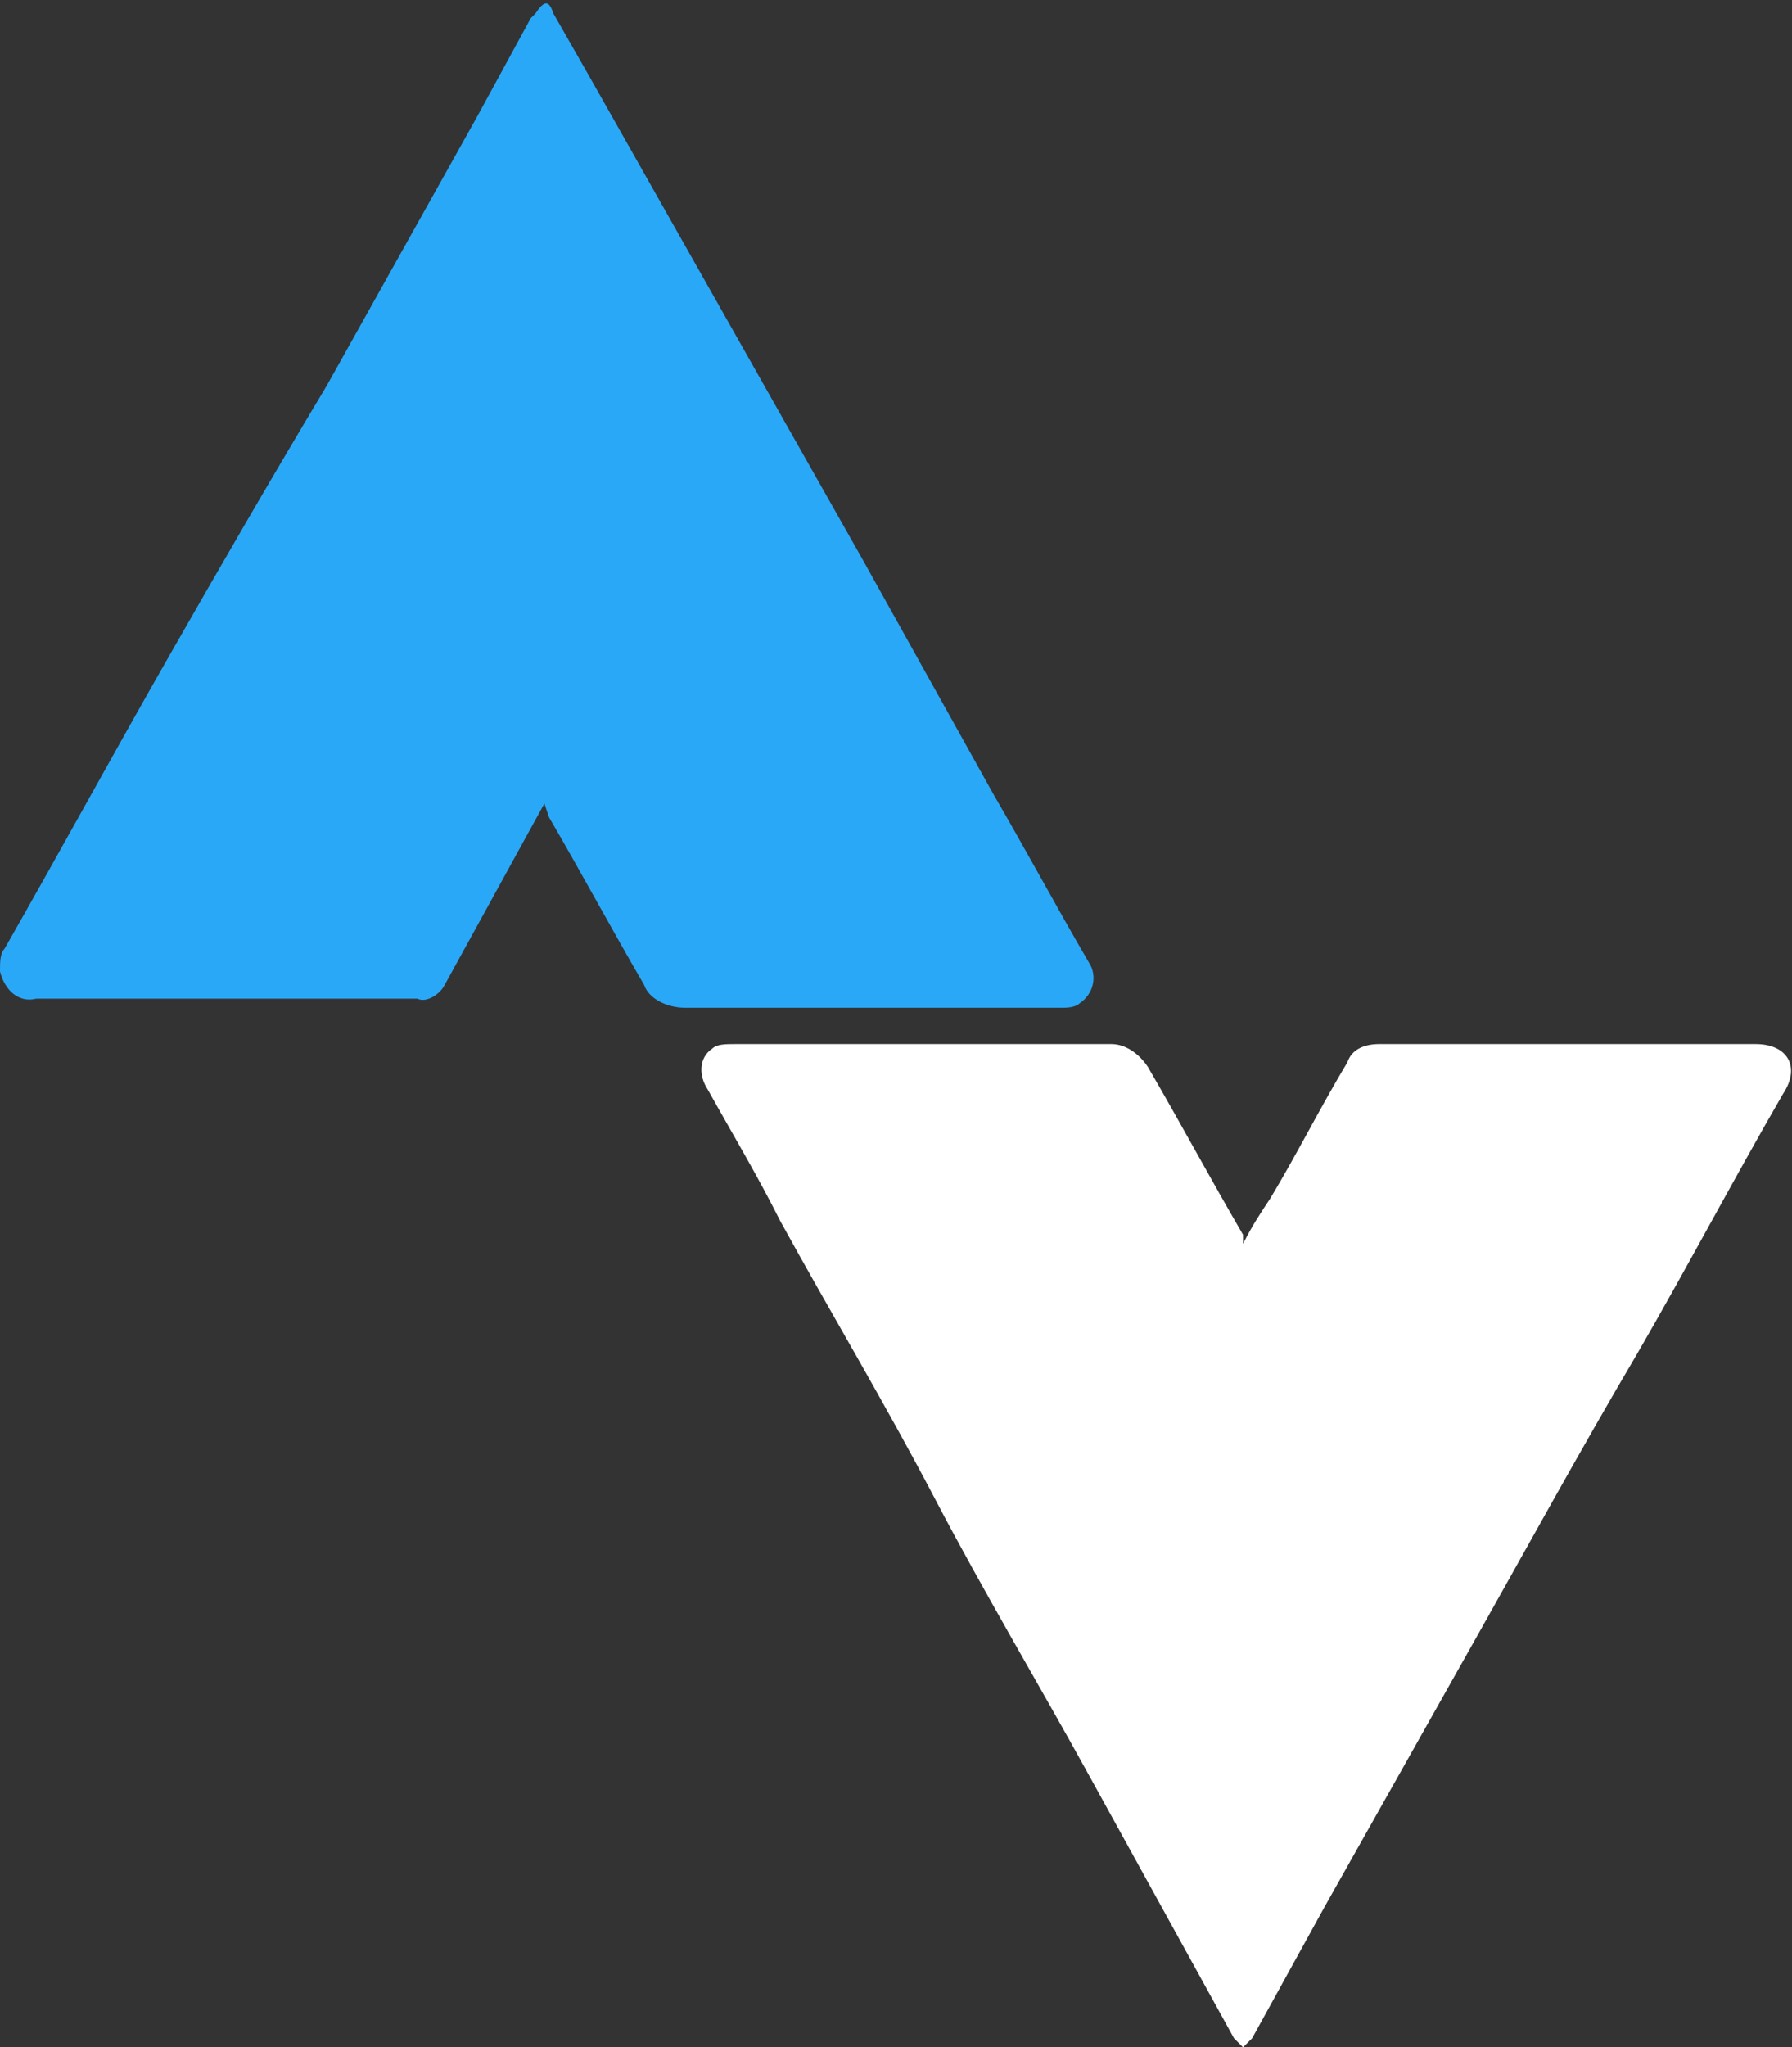
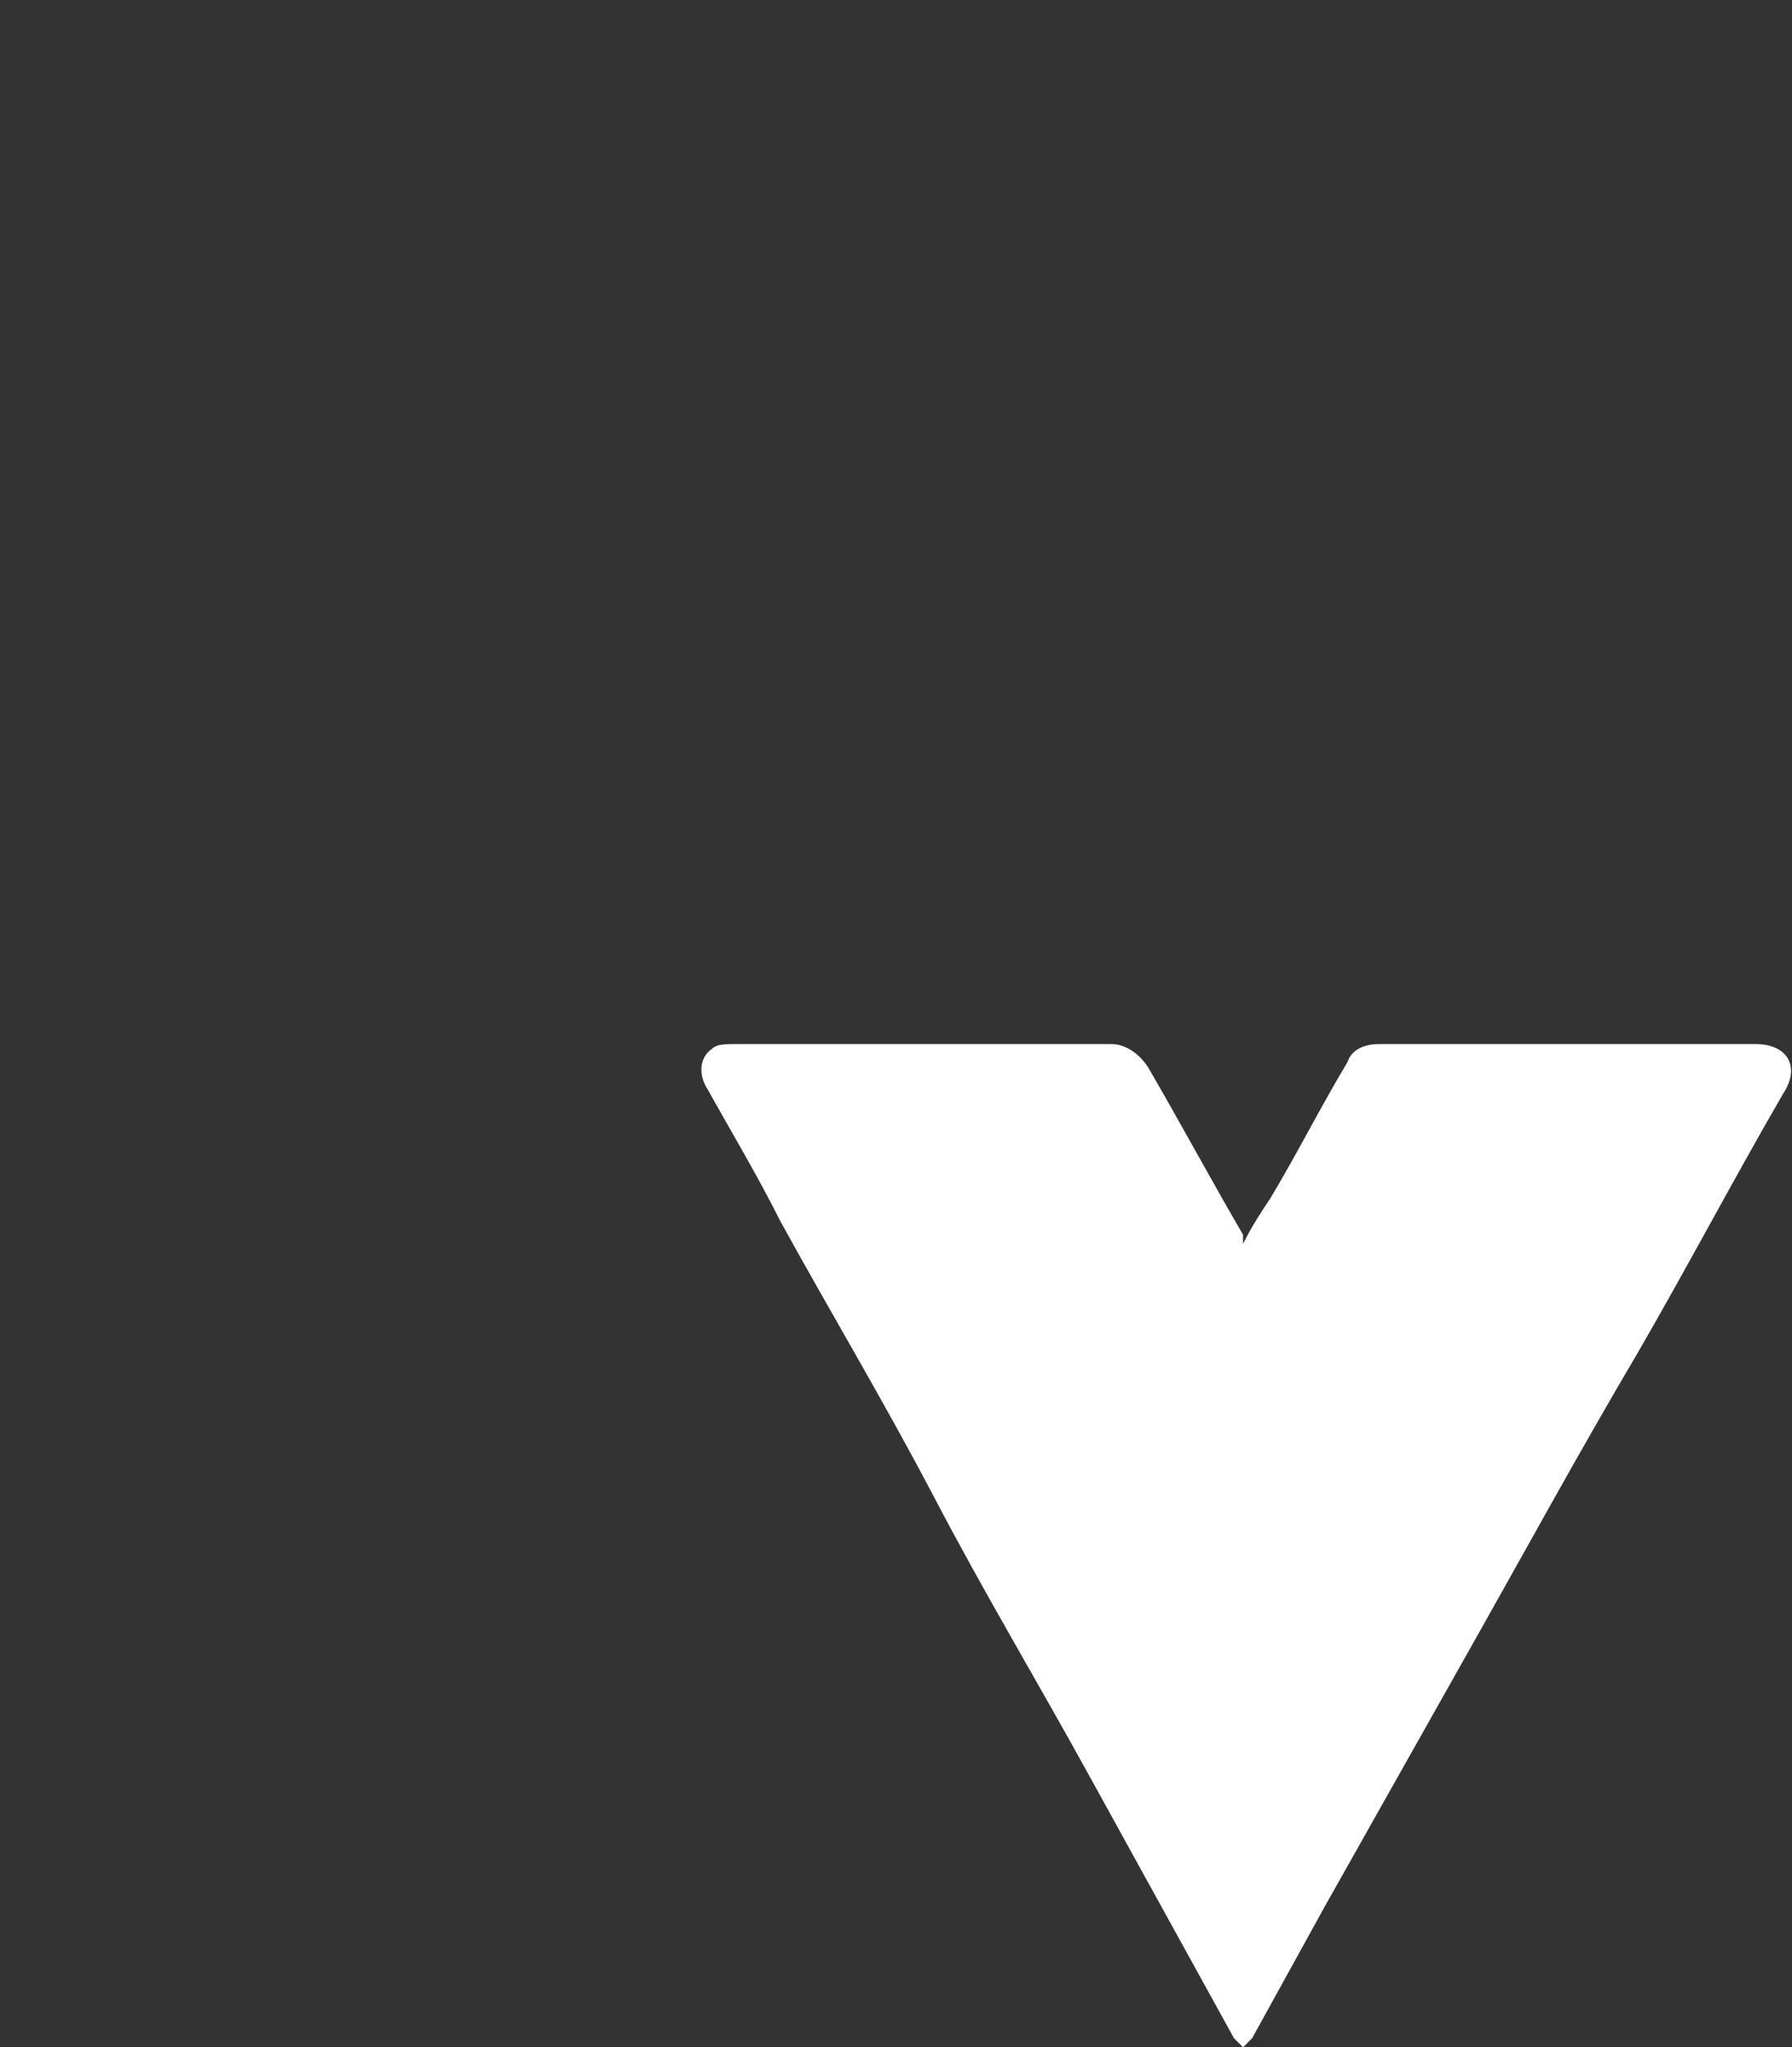
<svg xmlns="http://www.w3.org/2000/svg" enable-background="new 0 0 39.5 45.1" viewBox="0 0 39.5 45.1">
  <rect x="0" y="0" width="39.5" height="45.1" fill="#333333" stroke="none" />
-   <path d="m12 17.7-1.1 2-1.1 2c-.1.2-.4.4-.6.3h-1.8c-2.2 0-4.4 0-6.6 0-.4.1-.7-.2-.8-.6 0-.2 0-.4.1-.5 1.2-2.1 2.4-4.3 3.6-6.4s2.3-4 3.5-6l3.3-5.9 1.2-2.2s.1-.1.1-.1c.2-.3.3-.3.4 0l.8 1.4 3 5.3 3 5.3 2.9 5.2c.7 1.2 1.4 2.5 2.1 3.7.2.3.1.7-.2.9-.1.1-.3.1-.4.1-2.8 0-5.5 0-8.3 0-.4 0-.8-.2-.9-.5-.7-1.2-1.4-2.5-2.1-3.7z" fill="#2aa8f8" />
  <path d="m27.4 27.4c.2-.4.4-.7.6-1 .6-1 1.1-2 1.7-3 .1-.3.4-.4.7-.4h8.3c.7 0 1 .5.6 1.1-1.1 1.9-2.1 3.8-3.2 5.7-1.3 2.2-2.5 4.4-3.8 6.7l-3.1 5.5-1.6 2.9c-.1.1-.1.1-.2.2-.1-.1-.1-.1-.2-.2l-3.2-5.8c-1.1-2-2.3-4-3.4-6.1s-2.3-4.1-3.4-6.1c-.5-1-1.1-2-1.6-2.9-.2-.3-.2-.7.1-.9.1-.1.3-.1.5-.1h8.3c.3 0 .6.2.8.5.7 1.2 1.4 2.5 2.1 3.7z" fill="#fff" />
</svg>